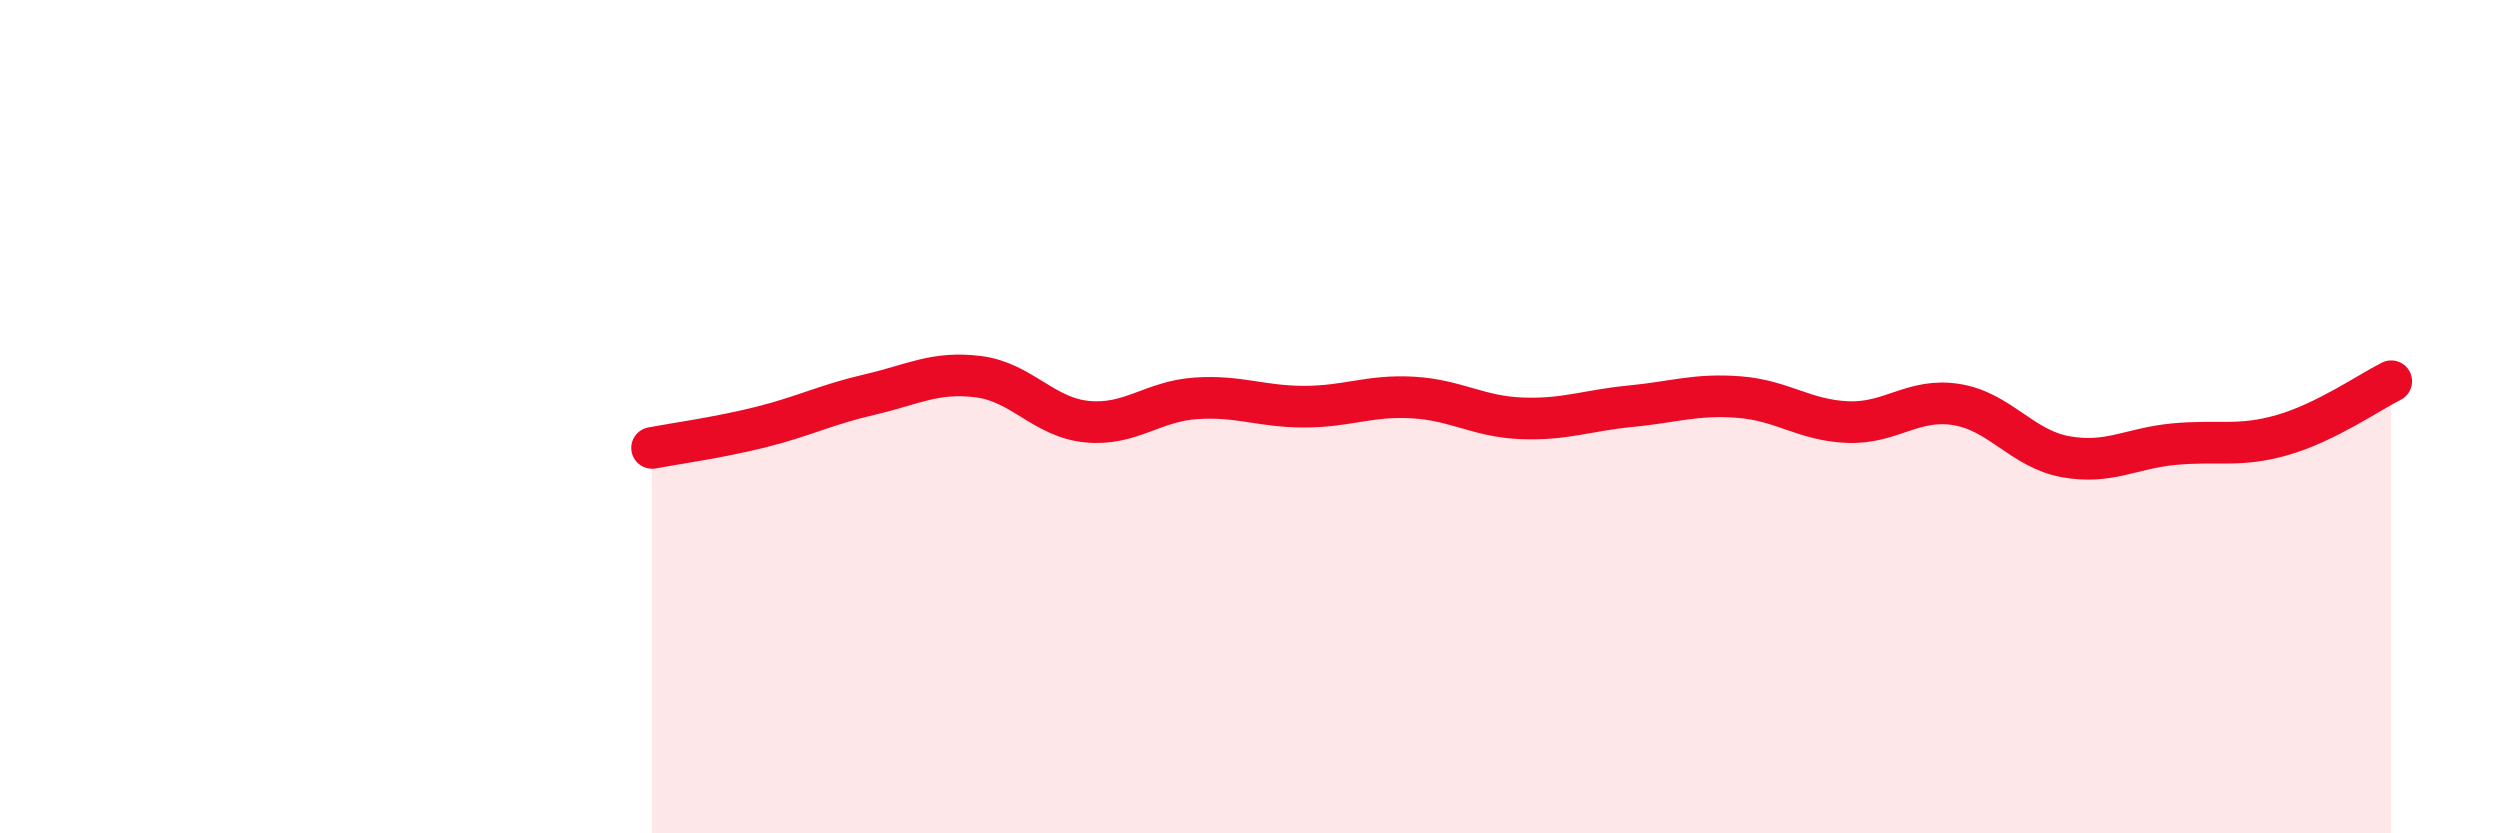
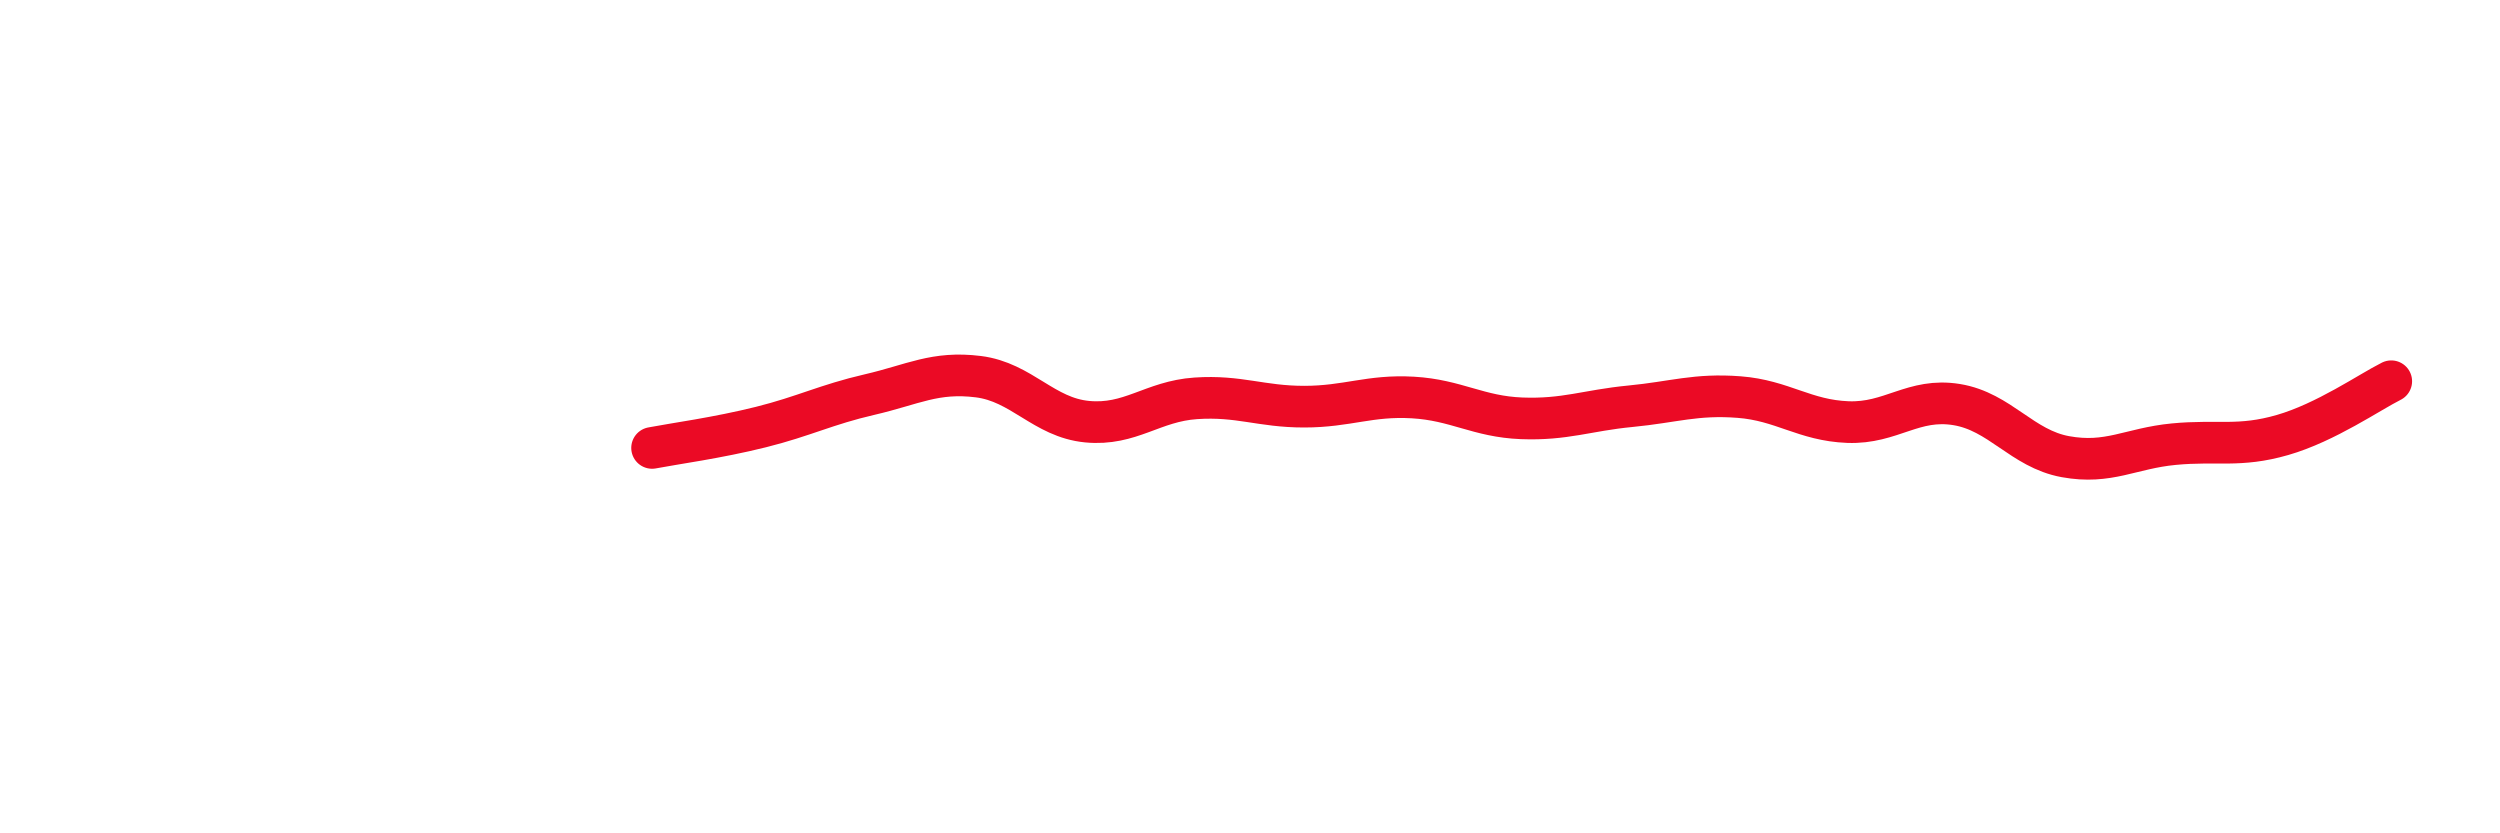
<svg xmlns="http://www.w3.org/2000/svg" width="60" height="20" viewBox="0 0 60 20">
-   <path d="M 15.65,10.75 C 16.17,10.65 17.22,10.51 18.26,10.25 C 19.3,9.99 19.83,9.71 20.87,9.47 C 21.91,9.23 22.44,8.91 23.48,9.04 C 24.52,9.17 25.05,10.02 26.09,10.12 C 27.13,10.22 27.66,9.63 28.7,9.56 C 29.74,9.49 30.26,9.76 31.3,9.76 C 32.34,9.76 32.87,9.48 33.91,9.54 C 34.95,9.6 35.48,10 36.52,10.04 C 37.56,10.08 38.09,9.85 39.13,9.75 C 40.17,9.65 40.7,9.45 41.74,9.53 C 42.78,9.61 43.31,10.09 44.35,10.13 C 45.39,10.17 45.92,9.54 46.96,9.71 C 48,9.88 48.53,10.77 49.57,10.96 C 50.61,11.15 51.13,10.76 52.17,10.66 C 53.21,10.56 53.74,10.74 54.78,10.44 C 55.82,10.14 56.87,9.41 57.39,9.15L57.39 20L15.65 20Z" fill="#EB0A25" opacity="0.1" stroke-linecap="round" stroke-linejoin="round" />
  <path d="M 15.65,10.75 C 16.17,10.65 17.22,10.51 18.26,10.25 C 19.3,9.99 19.83,9.71 20.87,9.47 C 21.91,9.23 22.44,8.91 23.48,9.04 C 24.52,9.17 25.05,10.02 26.09,10.12 C 27.13,10.22 27.66,9.63 28.7,9.56 C 29.74,9.49 30.26,9.76 31.3,9.76 C 32.34,9.76 32.87,9.48 33.91,9.54 C 34.95,9.6 35.48,10 36.52,10.04 C 37.56,10.08 38.09,9.85 39.13,9.75 C 40.17,9.65 40.7,9.45 41.74,9.53 C 42.78,9.61 43.31,10.09 44.35,10.13 C 45.39,10.17 45.92,9.54 46.96,9.71 C 48,9.88 48.53,10.77 49.57,10.96 C 50.61,11.15 51.13,10.76 52.17,10.66 C 53.21,10.56 53.74,10.74 54.78,10.44 C 55.82,10.14 56.87,9.41 57.39,9.15" stroke="#EB0A25" stroke-width="1" fill="none" stroke-linecap="round" stroke-linejoin="round" />
</svg>